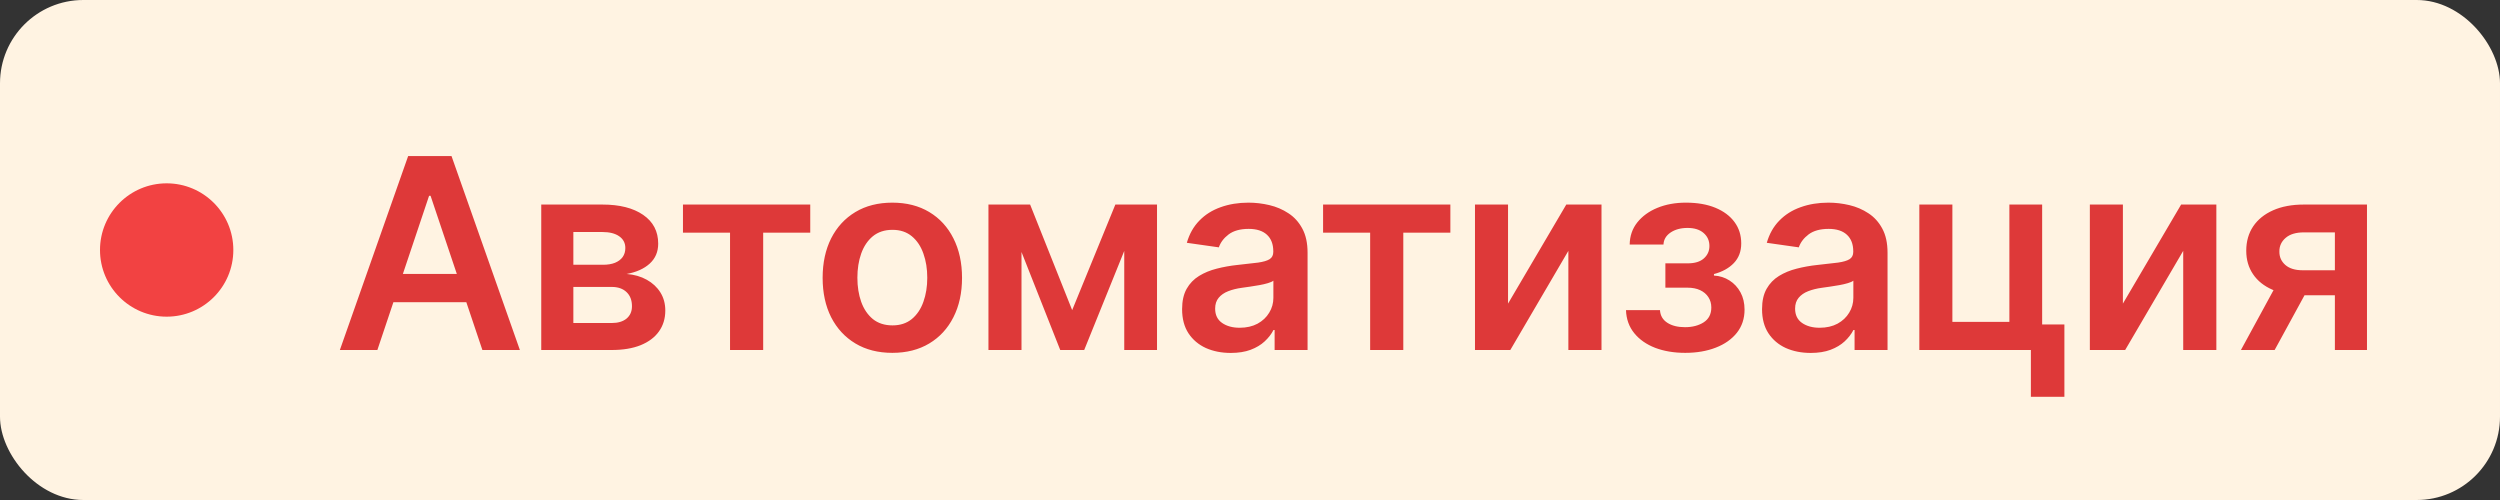
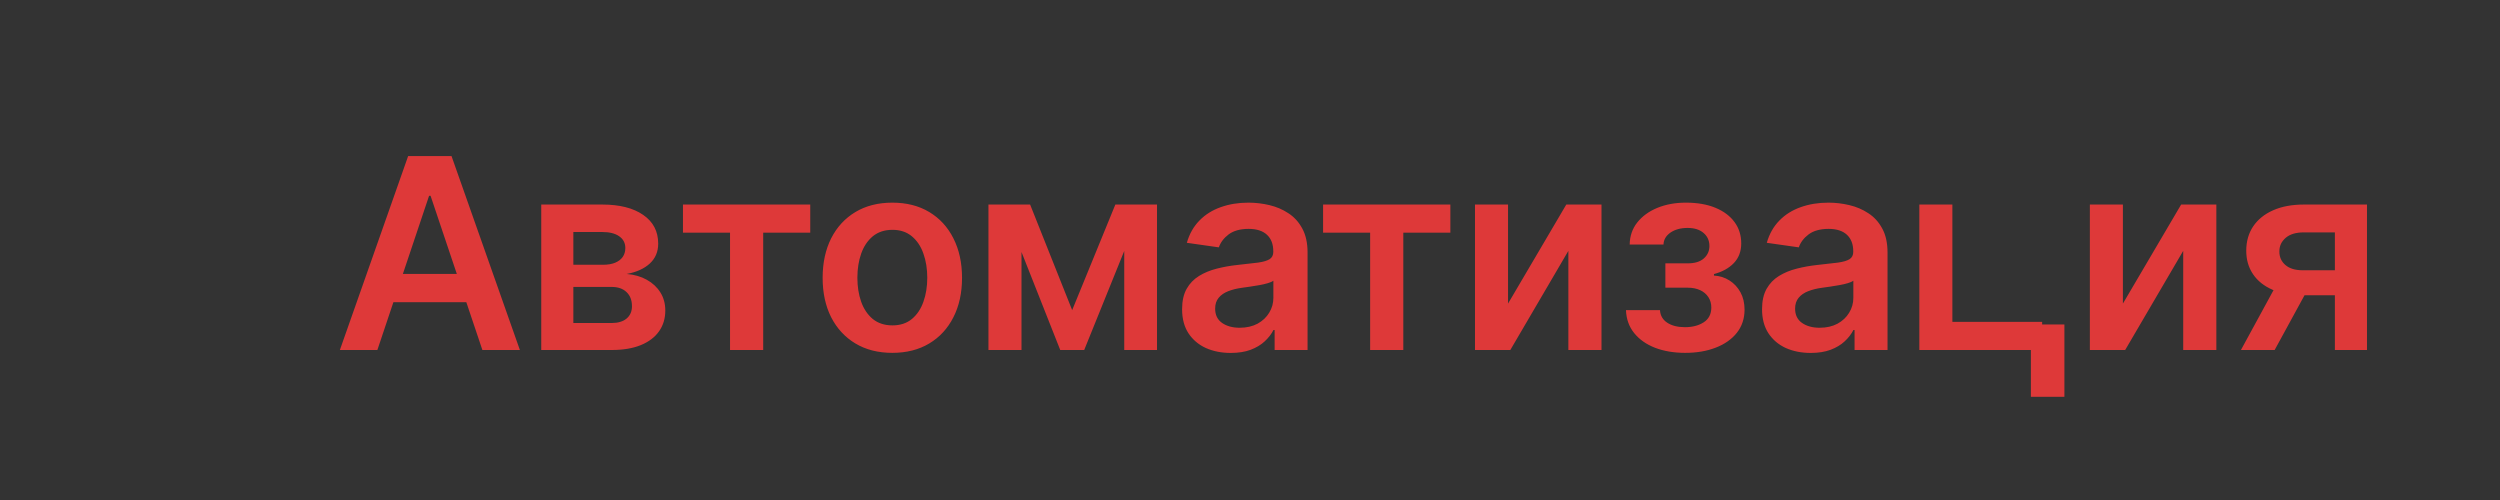
<svg xmlns="http://www.w3.org/2000/svg" width="150" height="30" viewBox="0 0 150 30" fill="none">
  <rect x="0" y="0" width="150" height="30" fill="#333333" stroke="none" />
-   <rect width="150" height="30" rx="5" fill="#FFF3E2" />
-   <circle cx="10" cy="15" r="4" fill="#F24242" />
-   <path d="M22.642 21H20.392L24.489 9.364H27.091L31.193 21H28.943L25.835 11.75H25.744L22.642 21ZM22.716 16.438H28.852V18.131H22.716V16.438ZM32.475 21V12.273H36.14C37.174 12.273 37.99 12.479 38.589 12.892C39.191 13.305 39.492 13.881 39.492 14.619C39.492 15.108 39.322 15.508 38.981 15.818C38.644 16.125 38.183 16.331 37.6 16.438C38.058 16.475 38.46 16.591 38.804 16.784C39.153 16.977 39.426 17.231 39.623 17.546C39.82 17.86 39.918 18.222 39.918 18.631C39.918 19.112 39.791 19.53 39.537 19.886C39.287 20.239 38.922 20.513 38.441 20.71C37.964 20.903 37.384 21 36.702 21H32.475ZM34.401 19.381H36.702C37.081 19.381 37.378 19.292 37.594 19.114C37.81 18.932 37.918 18.686 37.918 18.375C37.918 18.015 37.81 17.733 37.594 17.528C37.378 17.32 37.081 17.216 36.702 17.216H34.401V19.381ZM34.401 15.886H36.179C36.46 15.886 36.7 15.847 36.901 15.767C37.102 15.684 37.255 15.568 37.361 15.421C37.467 15.269 37.52 15.089 37.52 14.881C37.52 14.581 37.397 14.347 37.151 14.176C36.909 14.006 36.572 13.921 36.14 13.921H34.401V15.886ZM40.978 13.96V12.273H48.615V13.96H45.791V21H43.802V13.96H40.978ZM53.54 21.171C52.688 21.171 51.949 20.983 51.324 20.608C50.699 20.233 50.214 19.708 49.869 19.034C49.529 18.36 49.358 17.572 49.358 16.671C49.358 15.769 49.529 14.979 49.869 14.301C50.214 13.623 50.699 13.097 51.324 12.722C51.949 12.347 52.688 12.159 53.54 12.159C54.392 12.159 55.131 12.347 55.756 12.722C56.381 13.097 56.864 13.623 57.205 14.301C57.549 14.979 57.722 15.769 57.722 16.671C57.722 17.572 57.549 18.36 57.205 19.034C56.864 19.708 56.381 20.233 55.756 20.608C55.131 20.983 54.392 21.171 53.54 21.171ZM53.551 19.523C54.013 19.523 54.4 19.396 54.71 19.142C55.021 18.884 55.252 18.54 55.404 18.108C55.559 17.676 55.636 17.195 55.636 16.665C55.636 16.131 55.559 15.648 55.404 15.216C55.252 14.78 55.021 14.434 54.71 14.176C54.4 13.919 54.013 13.79 53.551 13.79C53.078 13.79 52.684 13.919 52.369 14.176C52.059 14.434 51.826 14.78 51.671 15.216C51.519 15.648 51.443 16.131 51.443 16.665C51.443 17.195 51.519 17.676 51.671 18.108C51.826 18.54 52.059 18.884 52.369 19.142C52.684 19.396 53.078 19.523 53.551 19.523ZM64.33 18.608L66.921 12.273H68.58L65.052 21H63.614L60.165 12.273H61.807L64.33 18.608ZM61.29 12.273V21H59.307V12.273H61.29ZM67.455 21V12.273H69.421V21H67.455ZM73.846 21.176C73.293 21.176 72.795 21.078 72.352 20.881C71.913 20.68 71.564 20.384 71.306 19.994C71.053 19.604 70.926 19.123 70.926 18.551C70.926 18.059 71.017 17.651 71.199 17.329C71.38 17.008 71.629 16.75 71.943 16.557C72.257 16.364 72.612 16.218 73.005 16.119C73.403 16.017 73.814 15.943 74.238 15.898C74.75 15.845 75.165 15.797 75.483 15.756C75.801 15.71 76.032 15.642 76.176 15.551C76.324 15.456 76.397 15.311 76.397 15.114V15.079C76.397 14.652 76.271 14.32 76.017 14.085C75.763 13.85 75.397 13.733 74.92 13.733C74.416 13.733 74.017 13.843 73.721 14.062C73.43 14.282 73.233 14.542 73.13 14.841L71.21 14.568C71.362 14.038 71.612 13.595 71.96 13.239C72.308 12.879 72.735 12.61 73.238 12.432C73.742 12.25 74.299 12.159 74.909 12.159C75.329 12.159 75.748 12.208 76.165 12.307C76.581 12.405 76.962 12.568 77.306 12.796C77.651 13.019 77.928 13.324 78.136 13.71C78.348 14.097 78.454 14.579 78.454 15.159V21H76.477V19.801H76.409C76.284 20.044 76.108 20.271 75.88 20.483C75.657 20.691 75.375 20.86 75.034 20.989C74.697 21.114 74.301 21.176 73.846 21.176ZM74.38 19.665C74.793 19.665 75.151 19.583 75.454 19.421C75.757 19.254 75.99 19.034 76.153 18.761C76.32 18.489 76.403 18.191 76.403 17.869V16.841C76.339 16.894 76.229 16.943 76.074 16.989C75.922 17.034 75.752 17.074 75.562 17.108C75.373 17.142 75.185 17.172 75 17.199C74.814 17.225 74.653 17.248 74.517 17.267C74.21 17.309 73.935 17.377 73.693 17.472C73.451 17.566 73.259 17.699 73.119 17.869C72.979 18.036 72.909 18.252 72.909 18.517C72.909 18.896 73.047 19.182 73.324 19.375C73.6 19.568 73.952 19.665 74.38 19.665ZM79.385 13.96V12.273H87.022V13.96H84.198V21H82.209V13.96H79.385ZM90.482 18.216L93.977 12.273H96.09V21H94.102V15.051L90.619 21H88.499V12.273H90.482V18.216ZM97.559 18.608H99.599C99.618 18.934 99.764 19.186 100.037 19.364C100.309 19.542 100.664 19.631 101.099 19.631C101.542 19.631 101.916 19.534 102.219 19.341C102.525 19.144 102.679 18.847 102.679 18.449C102.679 18.214 102.62 18.008 102.503 17.829C102.385 17.648 102.22 17.508 102.008 17.409C101.796 17.311 101.546 17.261 101.258 17.261H99.923V15.801H101.258C101.686 15.801 102.01 15.703 102.23 15.506C102.453 15.309 102.565 15.061 102.565 14.761C102.565 14.439 102.448 14.178 102.213 13.977C101.982 13.777 101.662 13.676 101.253 13.676C100.844 13.676 100.503 13.769 100.23 13.954C99.961 14.14 99.821 14.379 99.809 14.671H97.781C97.789 14.163 97.94 13.722 98.236 13.347C98.535 12.972 98.936 12.68 99.44 12.472C99.948 12.263 100.52 12.159 101.156 12.159C101.838 12.159 102.427 12.261 102.923 12.466C103.419 12.671 103.802 12.956 104.071 13.324C104.34 13.688 104.474 14.116 104.474 14.608C104.474 15.081 104.327 15.473 104.031 15.784C103.736 16.091 103.338 16.311 102.838 16.443V16.534C103.183 16.553 103.493 16.651 103.77 16.829C104.046 17.004 104.266 17.241 104.429 17.54C104.592 17.839 104.673 18.186 104.673 18.579C104.673 19.114 104.52 19.576 104.213 19.966C103.906 20.352 103.484 20.65 102.946 20.858C102.412 21.066 101.8 21.171 101.111 21.171C100.44 21.171 99.84 21.07 99.309 20.869C98.783 20.665 98.364 20.371 98.054 19.989C97.743 19.606 97.578 19.146 97.559 18.608ZM108.644 21.176C108.091 21.176 107.593 21.078 107.149 20.881C106.71 20.68 106.362 20.384 106.104 19.994C105.85 19.604 105.723 19.123 105.723 18.551C105.723 18.059 105.814 17.651 105.996 17.329C106.178 17.008 106.426 16.75 106.74 16.557C107.055 16.364 107.409 16.218 107.803 16.119C108.201 16.017 108.612 15.943 109.036 15.898C109.547 15.845 109.962 15.797 110.28 15.756C110.598 15.71 110.829 15.642 110.973 15.551C111.121 15.456 111.195 15.311 111.195 15.114V15.079C111.195 14.652 111.068 14.32 110.814 14.085C110.56 13.85 110.195 13.733 109.718 13.733C109.214 13.733 108.814 13.843 108.519 14.062C108.227 14.282 108.03 14.542 107.928 14.841L106.007 14.568C106.159 14.038 106.409 13.595 106.757 13.239C107.106 12.879 107.532 12.61 108.036 12.432C108.54 12.25 109.096 12.159 109.706 12.159C110.127 12.159 110.545 12.208 110.962 12.307C111.379 12.405 111.759 12.568 112.104 12.796C112.449 13.019 112.725 13.324 112.934 13.71C113.146 14.097 113.252 14.579 113.252 15.159V21H111.274V19.801H111.206C111.081 20.044 110.905 20.271 110.678 20.483C110.454 20.691 110.172 20.86 109.831 20.989C109.494 21.114 109.098 21.176 108.644 21.176ZM109.178 19.665C109.591 19.665 109.949 19.583 110.252 19.421C110.555 19.254 110.788 19.034 110.951 18.761C111.117 18.489 111.201 18.191 111.201 17.869V16.841C111.136 16.894 111.026 16.943 110.871 16.989C110.72 17.034 110.549 17.074 110.36 17.108C110.17 17.142 109.983 17.172 109.797 17.199C109.612 17.225 109.451 17.248 109.314 17.267C109.007 17.309 108.733 17.377 108.49 17.472C108.248 17.566 108.057 17.699 107.917 17.869C107.776 18.036 107.706 18.252 107.706 18.517C107.706 18.896 107.845 19.182 108.121 19.375C108.398 19.568 108.75 19.665 109.178 19.665ZM122.529 12.273V19.466H123.864V23.807H121.853V21H115.16V12.273H117.143V19.312H120.563V12.273H122.529ZM127.374 18.216L130.868 12.273H132.981V21H130.993V15.051L127.51 21H125.391V12.273H127.374V18.216ZM140.093 21V13.943H138.229C137.756 13.943 137.392 14.053 137.138 14.273C136.884 14.492 136.759 14.765 136.763 15.091C136.759 15.417 136.879 15.686 137.121 15.898C137.364 16.11 137.71 16.216 138.161 16.216H140.741V17.716H138.161C137.464 17.716 136.862 17.606 136.354 17.386C135.847 17.167 135.456 16.856 135.184 16.454C134.911 16.053 134.775 15.583 134.775 15.046C134.775 14.485 134.913 13.998 135.189 13.585C135.47 13.169 135.867 12.847 136.383 12.619C136.901 12.388 137.517 12.273 138.229 12.273H142.019V21H140.093ZM134.456 21L136.894 16.523H138.922L136.479 21H134.456Z" fill="#DE3939" />
+   <path d="M22.642 21H20.392L24.489 9.364H27.091L31.193 21H28.943L25.835 11.75H25.744L22.642 21ZM22.716 16.438H28.852V18.131H22.716V16.438ZM32.475 21V12.273H36.14C37.174 12.273 37.99 12.479 38.589 12.892C39.191 13.305 39.492 13.881 39.492 14.619C39.492 15.108 39.322 15.508 38.981 15.818C38.644 16.125 38.183 16.331 37.6 16.438C38.058 16.475 38.46 16.591 38.804 16.784C39.153 16.977 39.426 17.231 39.623 17.546C39.82 17.86 39.918 18.222 39.918 18.631C39.918 19.112 39.791 19.53 39.537 19.886C39.287 20.239 38.922 20.513 38.441 20.71C37.964 20.903 37.384 21 36.702 21H32.475ZM34.401 19.381H36.702C37.081 19.381 37.378 19.292 37.594 19.114C37.81 18.932 37.918 18.686 37.918 18.375C37.918 18.015 37.81 17.733 37.594 17.528C37.378 17.32 37.081 17.216 36.702 17.216H34.401V19.381ZM34.401 15.886H36.179C36.46 15.886 36.7 15.847 36.901 15.767C37.102 15.684 37.255 15.568 37.361 15.421C37.467 15.269 37.52 15.089 37.52 14.881C37.52 14.581 37.397 14.347 37.151 14.176C36.909 14.006 36.572 13.921 36.14 13.921H34.401V15.886ZM40.978 13.96V12.273H48.615V13.96H45.791V21H43.802V13.96H40.978ZM53.54 21.171C52.688 21.171 51.949 20.983 51.324 20.608C50.699 20.233 50.214 19.708 49.869 19.034C49.529 18.36 49.358 17.572 49.358 16.671C49.358 15.769 49.529 14.979 49.869 14.301C50.214 13.623 50.699 13.097 51.324 12.722C51.949 12.347 52.688 12.159 53.54 12.159C54.392 12.159 55.131 12.347 55.756 12.722C56.381 13.097 56.864 13.623 57.205 14.301C57.549 14.979 57.722 15.769 57.722 16.671C57.722 17.572 57.549 18.36 57.205 19.034C56.864 19.708 56.381 20.233 55.756 20.608C55.131 20.983 54.392 21.171 53.54 21.171ZM53.551 19.523C54.013 19.523 54.4 19.396 54.71 19.142C55.021 18.884 55.252 18.54 55.404 18.108C55.559 17.676 55.636 17.195 55.636 16.665C55.636 16.131 55.559 15.648 55.404 15.216C55.252 14.78 55.021 14.434 54.71 14.176C54.4 13.919 54.013 13.79 53.551 13.79C53.078 13.79 52.684 13.919 52.369 14.176C52.059 14.434 51.826 14.78 51.671 15.216C51.519 15.648 51.443 16.131 51.443 16.665C51.443 17.195 51.519 17.676 51.671 18.108C51.826 18.54 52.059 18.884 52.369 19.142C52.684 19.396 53.078 19.523 53.551 19.523ZM64.33 18.608L66.921 12.273H68.58L65.052 21H63.614L60.165 12.273H61.807L64.33 18.608ZM61.29 12.273V21H59.307V12.273H61.29ZM67.455 21V12.273H69.421V21H67.455ZM73.846 21.176C73.293 21.176 72.795 21.078 72.352 20.881C71.913 20.68 71.564 20.384 71.306 19.994C71.053 19.604 70.926 19.123 70.926 18.551C70.926 18.059 71.017 17.651 71.199 17.329C71.38 17.008 71.629 16.75 71.943 16.557C72.257 16.364 72.612 16.218 73.005 16.119C73.403 16.017 73.814 15.943 74.238 15.898C74.75 15.845 75.165 15.797 75.483 15.756C75.801 15.71 76.032 15.642 76.176 15.551C76.324 15.456 76.397 15.311 76.397 15.114V15.079C76.397 14.652 76.271 14.32 76.017 14.085C75.763 13.85 75.397 13.733 74.92 13.733C74.416 13.733 74.017 13.843 73.721 14.062C73.43 14.282 73.233 14.542 73.13 14.841L71.21 14.568C71.362 14.038 71.612 13.595 71.96 13.239C72.308 12.879 72.735 12.61 73.238 12.432C73.742 12.25 74.299 12.159 74.909 12.159C75.329 12.159 75.748 12.208 76.165 12.307C76.581 12.405 76.962 12.568 77.306 12.796C77.651 13.019 77.928 13.324 78.136 13.71C78.348 14.097 78.454 14.579 78.454 15.159V21H76.477V19.801H76.409C76.284 20.044 76.108 20.271 75.88 20.483C75.657 20.691 75.375 20.86 75.034 20.989C74.697 21.114 74.301 21.176 73.846 21.176ZM74.38 19.665C74.793 19.665 75.151 19.583 75.454 19.421C75.757 19.254 75.99 19.034 76.153 18.761C76.32 18.489 76.403 18.191 76.403 17.869V16.841C76.339 16.894 76.229 16.943 76.074 16.989C75.922 17.034 75.752 17.074 75.562 17.108C75.373 17.142 75.185 17.172 75 17.199C74.814 17.225 74.653 17.248 74.517 17.267C74.21 17.309 73.935 17.377 73.693 17.472C73.451 17.566 73.259 17.699 73.119 17.869C72.979 18.036 72.909 18.252 72.909 18.517C72.909 18.896 73.047 19.182 73.324 19.375C73.6 19.568 73.952 19.665 74.38 19.665ZM79.385 13.96V12.273H87.022V13.96H84.198V21H82.209V13.96H79.385ZM90.482 18.216L93.977 12.273H96.09V21H94.102V15.051L90.619 21H88.499V12.273H90.482V18.216ZM97.559 18.608H99.599C99.618 18.934 99.764 19.186 100.037 19.364C100.309 19.542 100.664 19.631 101.099 19.631C101.542 19.631 101.916 19.534 102.219 19.341C102.525 19.144 102.679 18.847 102.679 18.449C102.679 18.214 102.62 18.008 102.503 17.829C102.385 17.648 102.22 17.508 102.008 17.409C101.796 17.311 101.546 17.261 101.258 17.261H99.923V15.801H101.258C101.686 15.801 102.01 15.703 102.23 15.506C102.453 15.309 102.565 15.061 102.565 14.761C102.565 14.439 102.448 14.178 102.213 13.977C101.982 13.777 101.662 13.676 101.253 13.676C100.844 13.676 100.503 13.769 100.23 13.954C99.961 14.14 99.821 14.379 99.809 14.671H97.781C97.789 14.163 97.94 13.722 98.236 13.347C98.535 12.972 98.936 12.68 99.44 12.472C99.948 12.263 100.52 12.159 101.156 12.159C101.838 12.159 102.427 12.261 102.923 12.466C103.419 12.671 103.802 12.956 104.071 13.324C104.34 13.688 104.474 14.116 104.474 14.608C104.474 15.081 104.327 15.473 104.031 15.784C103.736 16.091 103.338 16.311 102.838 16.443V16.534C103.183 16.553 103.493 16.651 103.77 16.829C104.046 17.004 104.266 17.241 104.429 17.54C104.592 17.839 104.673 18.186 104.673 18.579C104.673 19.114 104.52 19.576 104.213 19.966C103.906 20.352 103.484 20.65 102.946 20.858C102.412 21.066 101.8 21.171 101.111 21.171C100.44 21.171 99.84 21.07 99.309 20.869C98.783 20.665 98.364 20.371 98.054 19.989C97.743 19.606 97.578 19.146 97.559 18.608ZM108.644 21.176C108.091 21.176 107.593 21.078 107.149 20.881C106.71 20.68 106.362 20.384 106.104 19.994C105.85 19.604 105.723 19.123 105.723 18.551C105.723 18.059 105.814 17.651 105.996 17.329C106.178 17.008 106.426 16.75 106.74 16.557C107.055 16.364 107.409 16.218 107.803 16.119C108.201 16.017 108.612 15.943 109.036 15.898C109.547 15.845 109.962 15.797 110.28 15.756C110.598 15.71 110.829 15.642 110.973 15.551C111.121 15.456 111.195 15.311 111.195 15.114V15.079C111.195 14.652 111.068 14.32 110.814 14.085C110.56 13.85 110.195 13.733 109.718 13.733C109.214 13.733 108.814 13.843 108.519 14.062C108.227 14.282 108.03 14.542 107.928 14.841L106.007 14.568C106.159 14.038 106.409 13.595 106.757 13.239C107.106 12.879 107.532 12.61 108.036 12.432C108.54 12.25 109.096 12.159 109.706 12.159C110.127 12.159 110.545 12.208 110.962 12.307C111.379 12.405 111.759 12.568 112.104 12.796C112.449 13.019 112.725 13.324 112.934 13.71C113.146 14.097 113.252 14.579 113.252 15.159V21H111.274V19.801H111.206C111.081 20.044 110.905 20.271 110.678 20.483C110.454 20.691 110.172 20.86 109.831 20.989C109.494 21.114 109.098 21.176 108.644 21.176ZM109.178 19.665C109.591 19.665 109.949 19.583 110.252 19.421C110.555 19.254 110.788 19.034 110.951 18.761C111.117 18.489 111.201 18.191 111.201 17.869V16.841C111.136 16.894 111.026 16.943 110.871 16.989C110.72 17.034 110.549 17.074 110.36 17.108C110.17 17.142 109.983 17.172 109.797 17.199C109.612 17.225 109.451 17.248 109.314 17.267C109.007 17.309 108.733 17.377 108.49 17.472C108.248 17.566 108.057 17.699 107.917 17.869C107.776 18.036 107.706 18.252 107.706 18.517C107.706 18.896 107.845 19.182 108.121 19.375C108.398 19.568 108.75 19.665 109.178 19.665ZM122.529 12.273V19.466H123.864V23.807H121.853V21H115.16V12.273H117.143V19.312H120.563H122.529ZM127.374 18.216L130.868 12.273H132.981V21H130.993V15.051L127.51 21H125.391V12.273H127.374V18.216ZM140.093 21V13.943H138.229C137.756 13.943 137.392 14.053 137.138 14.273C136.884 14.492 136.759 14.765 136.763 15.091C136.759 15.417 136.879 15.686 137.121 15.898C137.364 16.11 137.71 16.216 138.161 16.216H140.741V17.716H138.161C137.464 17.716 136.862 17.606 136.354 17.386C135.847 17.167 135.456 16.856 135.184 16.454C134.911 16.053 134.775 15.583 134.775 15.046C134.775 14.485 134.913 13.998 135.189 13.585C135.47 13.169 135.867 12.847 136.383 12.619C136.901 12.388 137.517 12.273 138.229 12.273H142.019V21H140.093ZM134.456 21L136.894 16.523H138.922L136.479 21H134.456Z" fill="#DE3939" />
</svg>